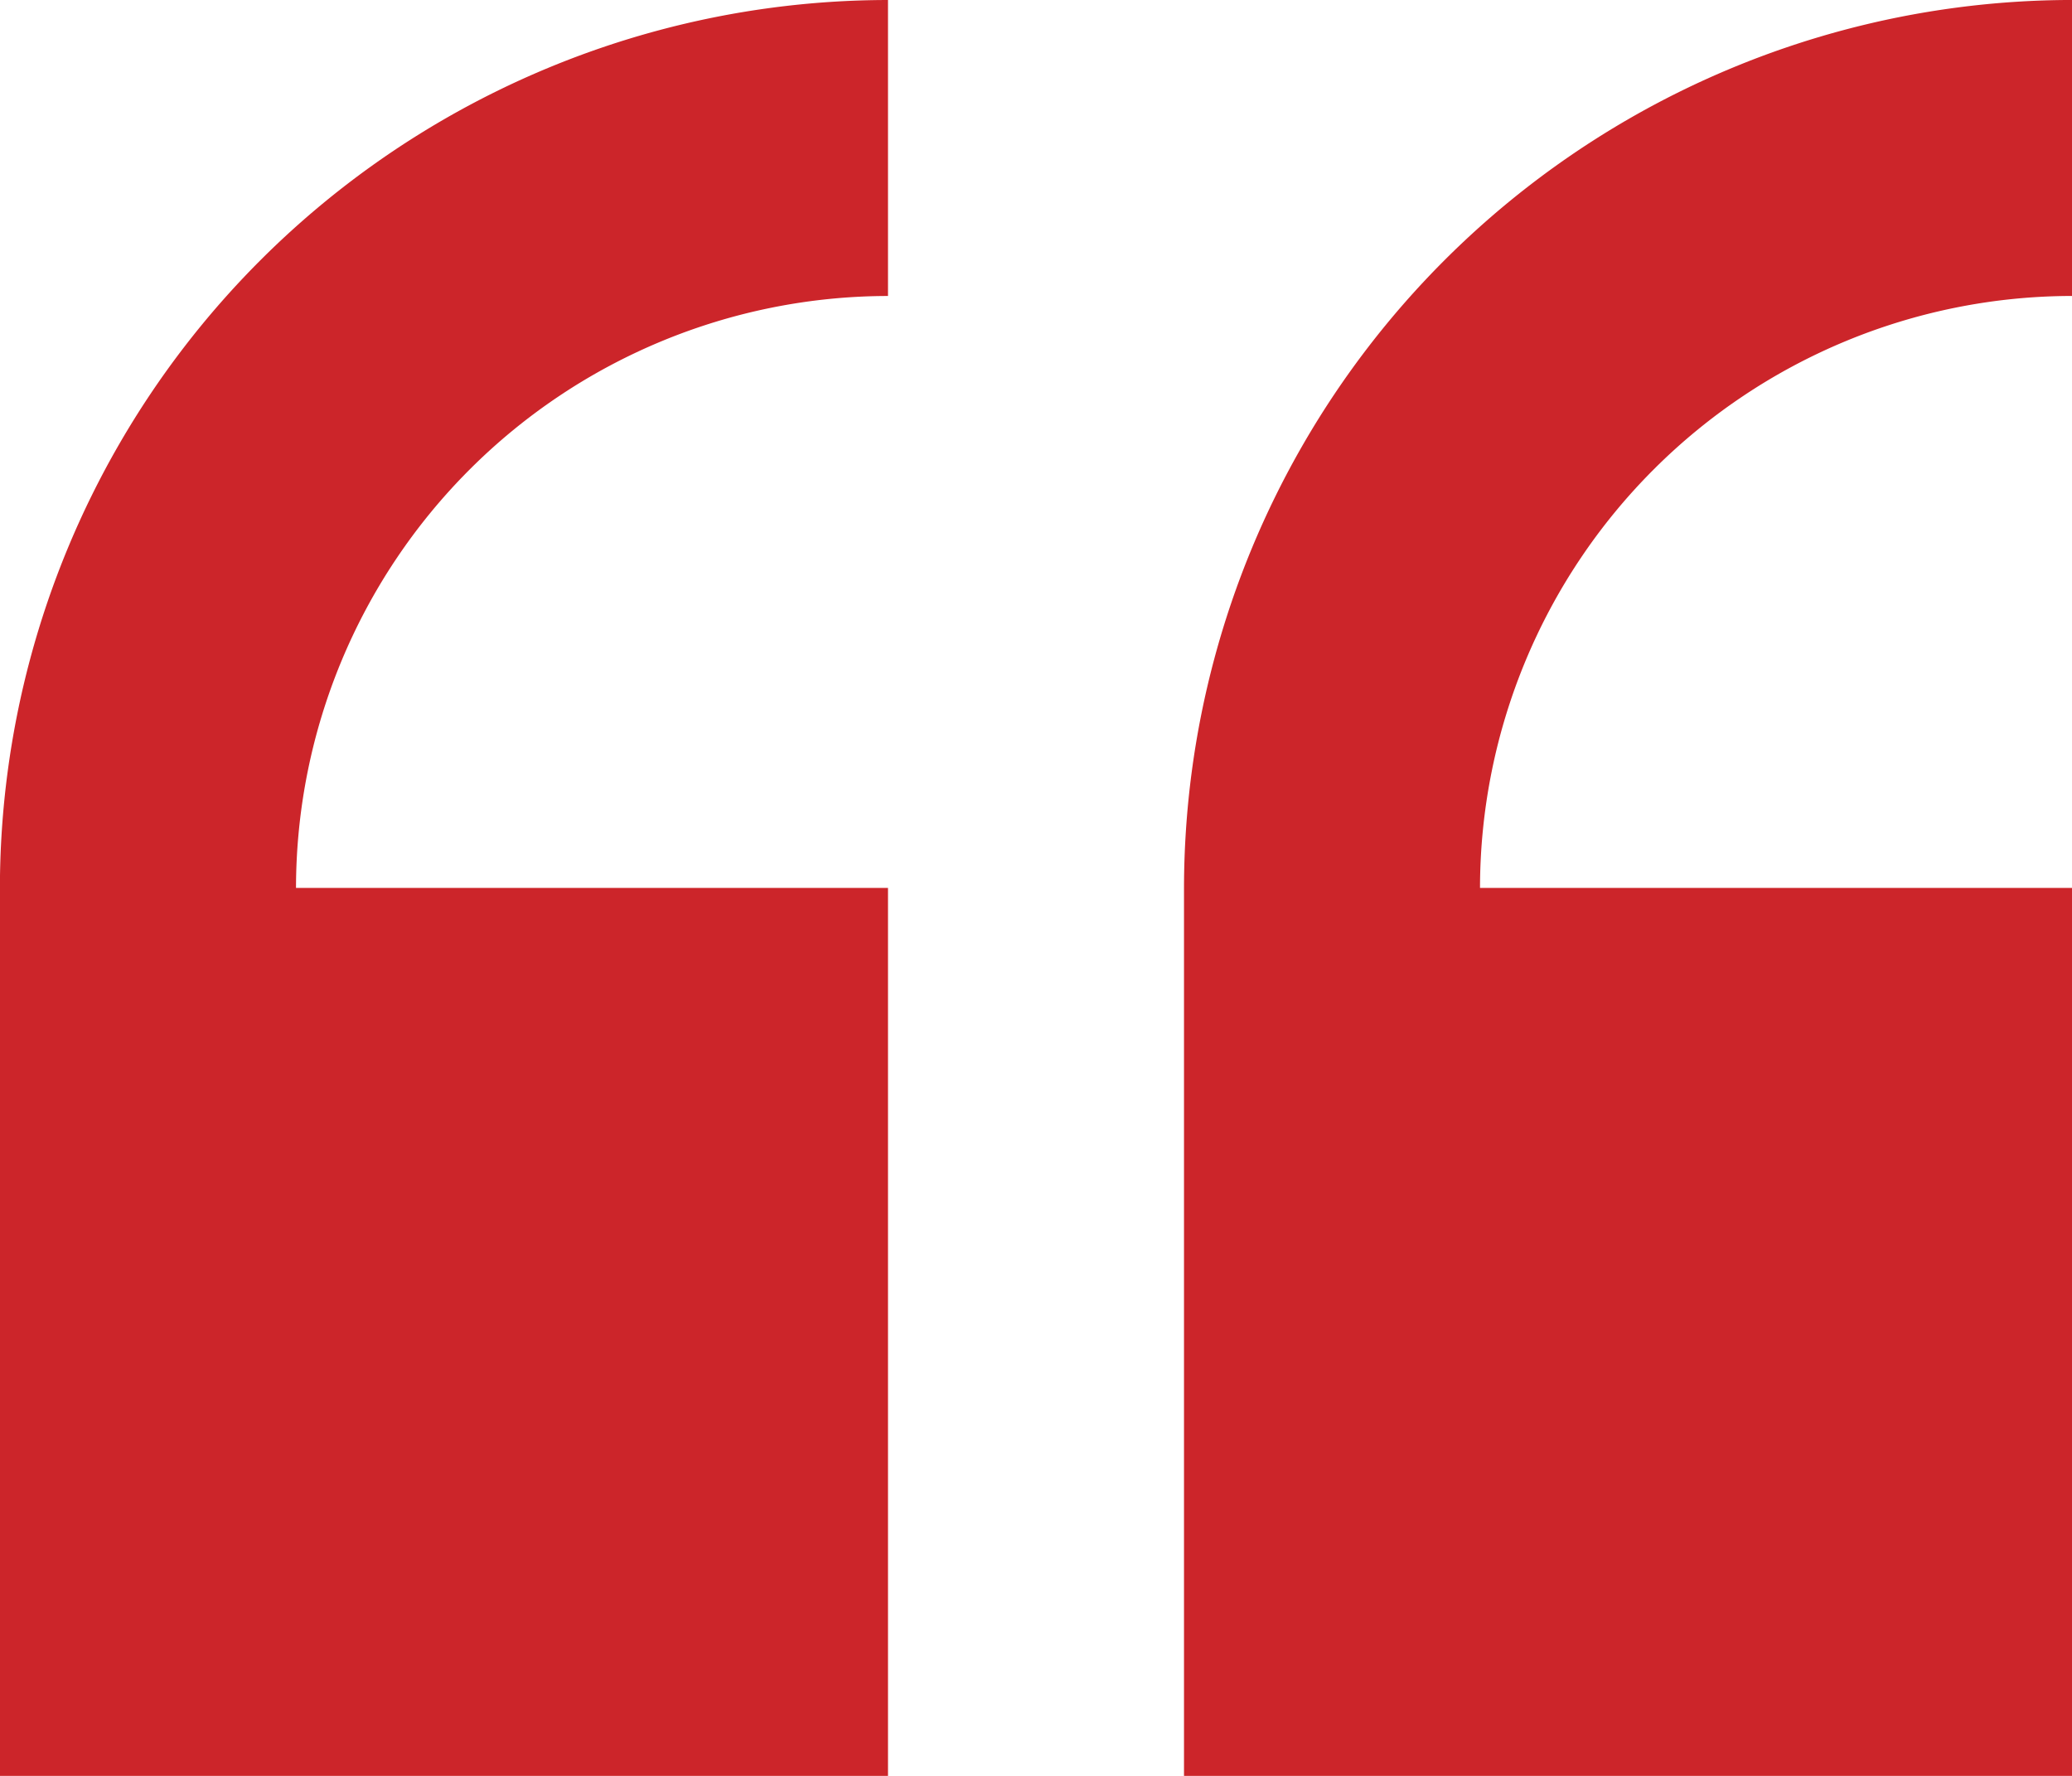
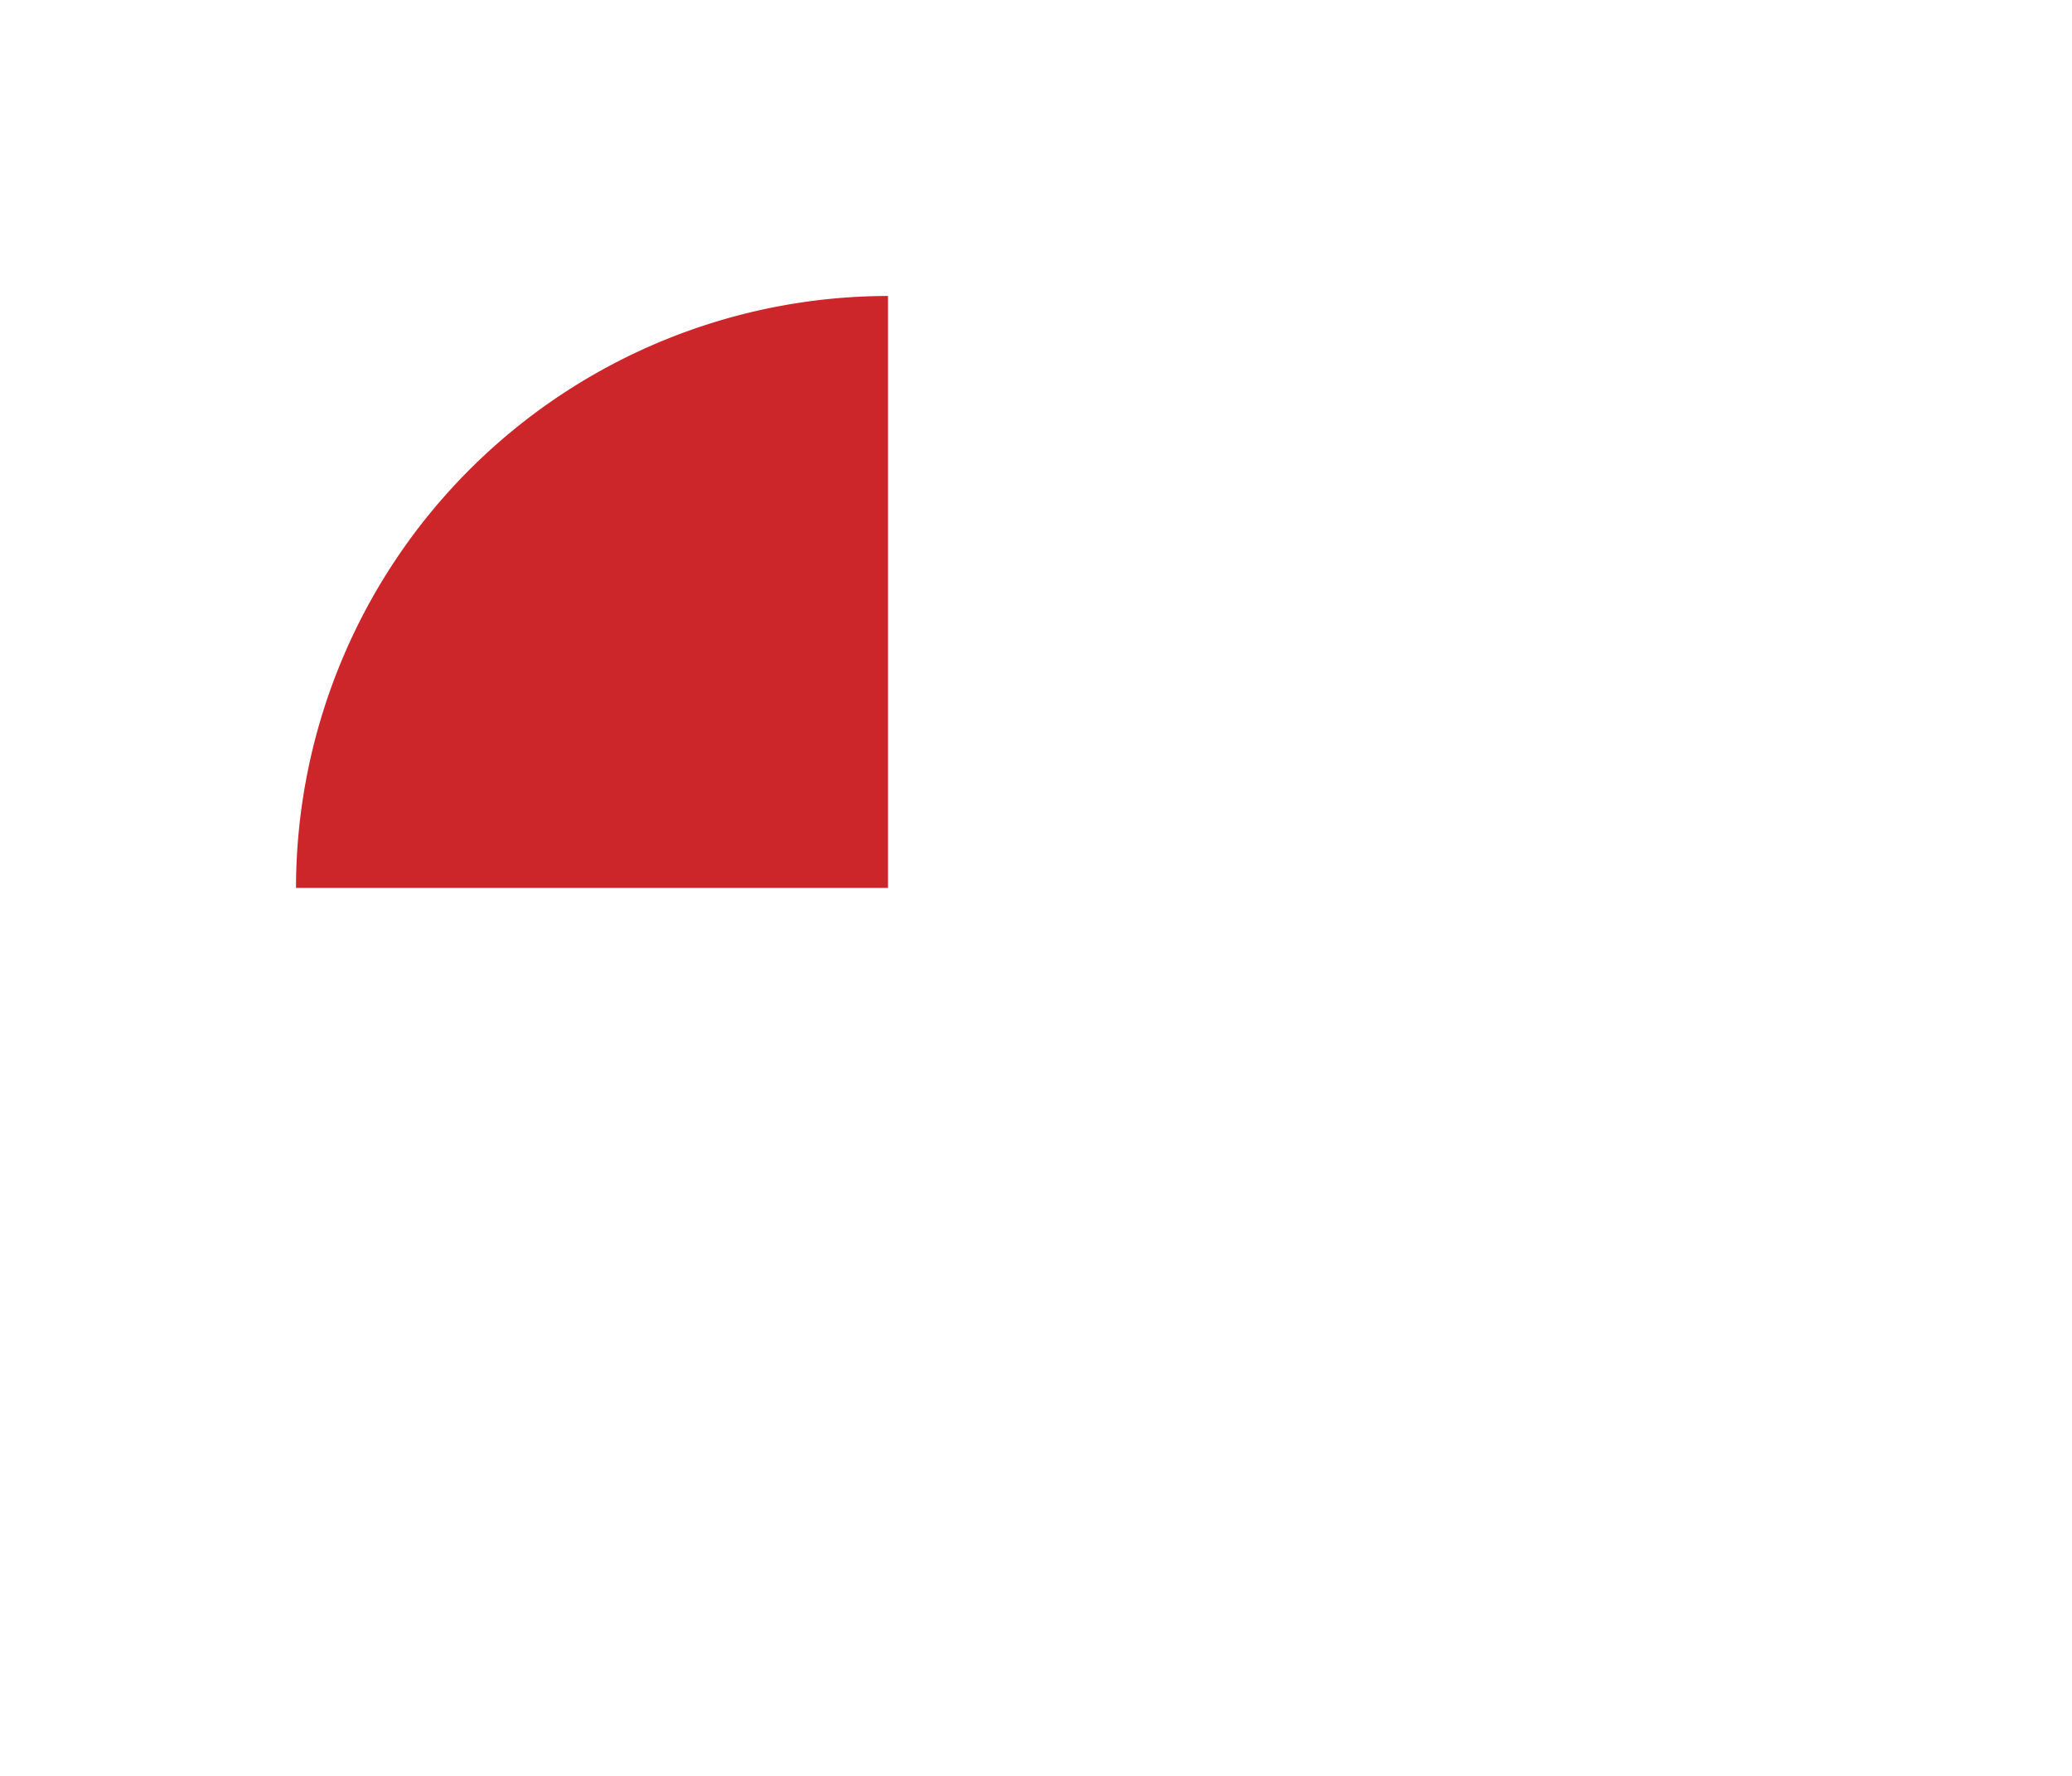
<svg xmlns="http://www.w3.org/2000/svg" width="69.102" height="59.23" viewBox="0 0 69.102 59.23">
  <g id="quote_3_" data-name="quote(3)" transform="translate(69.102 88.465) rotate(180)">
-     <path id="Path_73" data-name="Path 73" d="M233.882,29.235V58.85h19.743a19.766,19.766,0,0,1-19.743,19.743v9.872A29.648,29.648,0,0,0,263.5,58.85V29.235Z" transform="translate(-194.395)" fill="#cc252a" />
-     <path id="Path_74" data-name="Path 74" d="M0,58.85H19.743A19.766,19.766,0,0,1,0,78.594v9.872A29.648,29.648,0,0,0,29.615,58.85V29.235H0Z" transform="translate(0 0)" fill="#cc252a" />
+     <path id="Path_73" data-name="Path 73" d="M233.882,29.235V58.85h19.743a19.766,19.766,0,0,1-19.743,19.743v9.872V29.235Z" transform="translate(-194.395)" fill="#cc252a" />
  </g>
</svg>